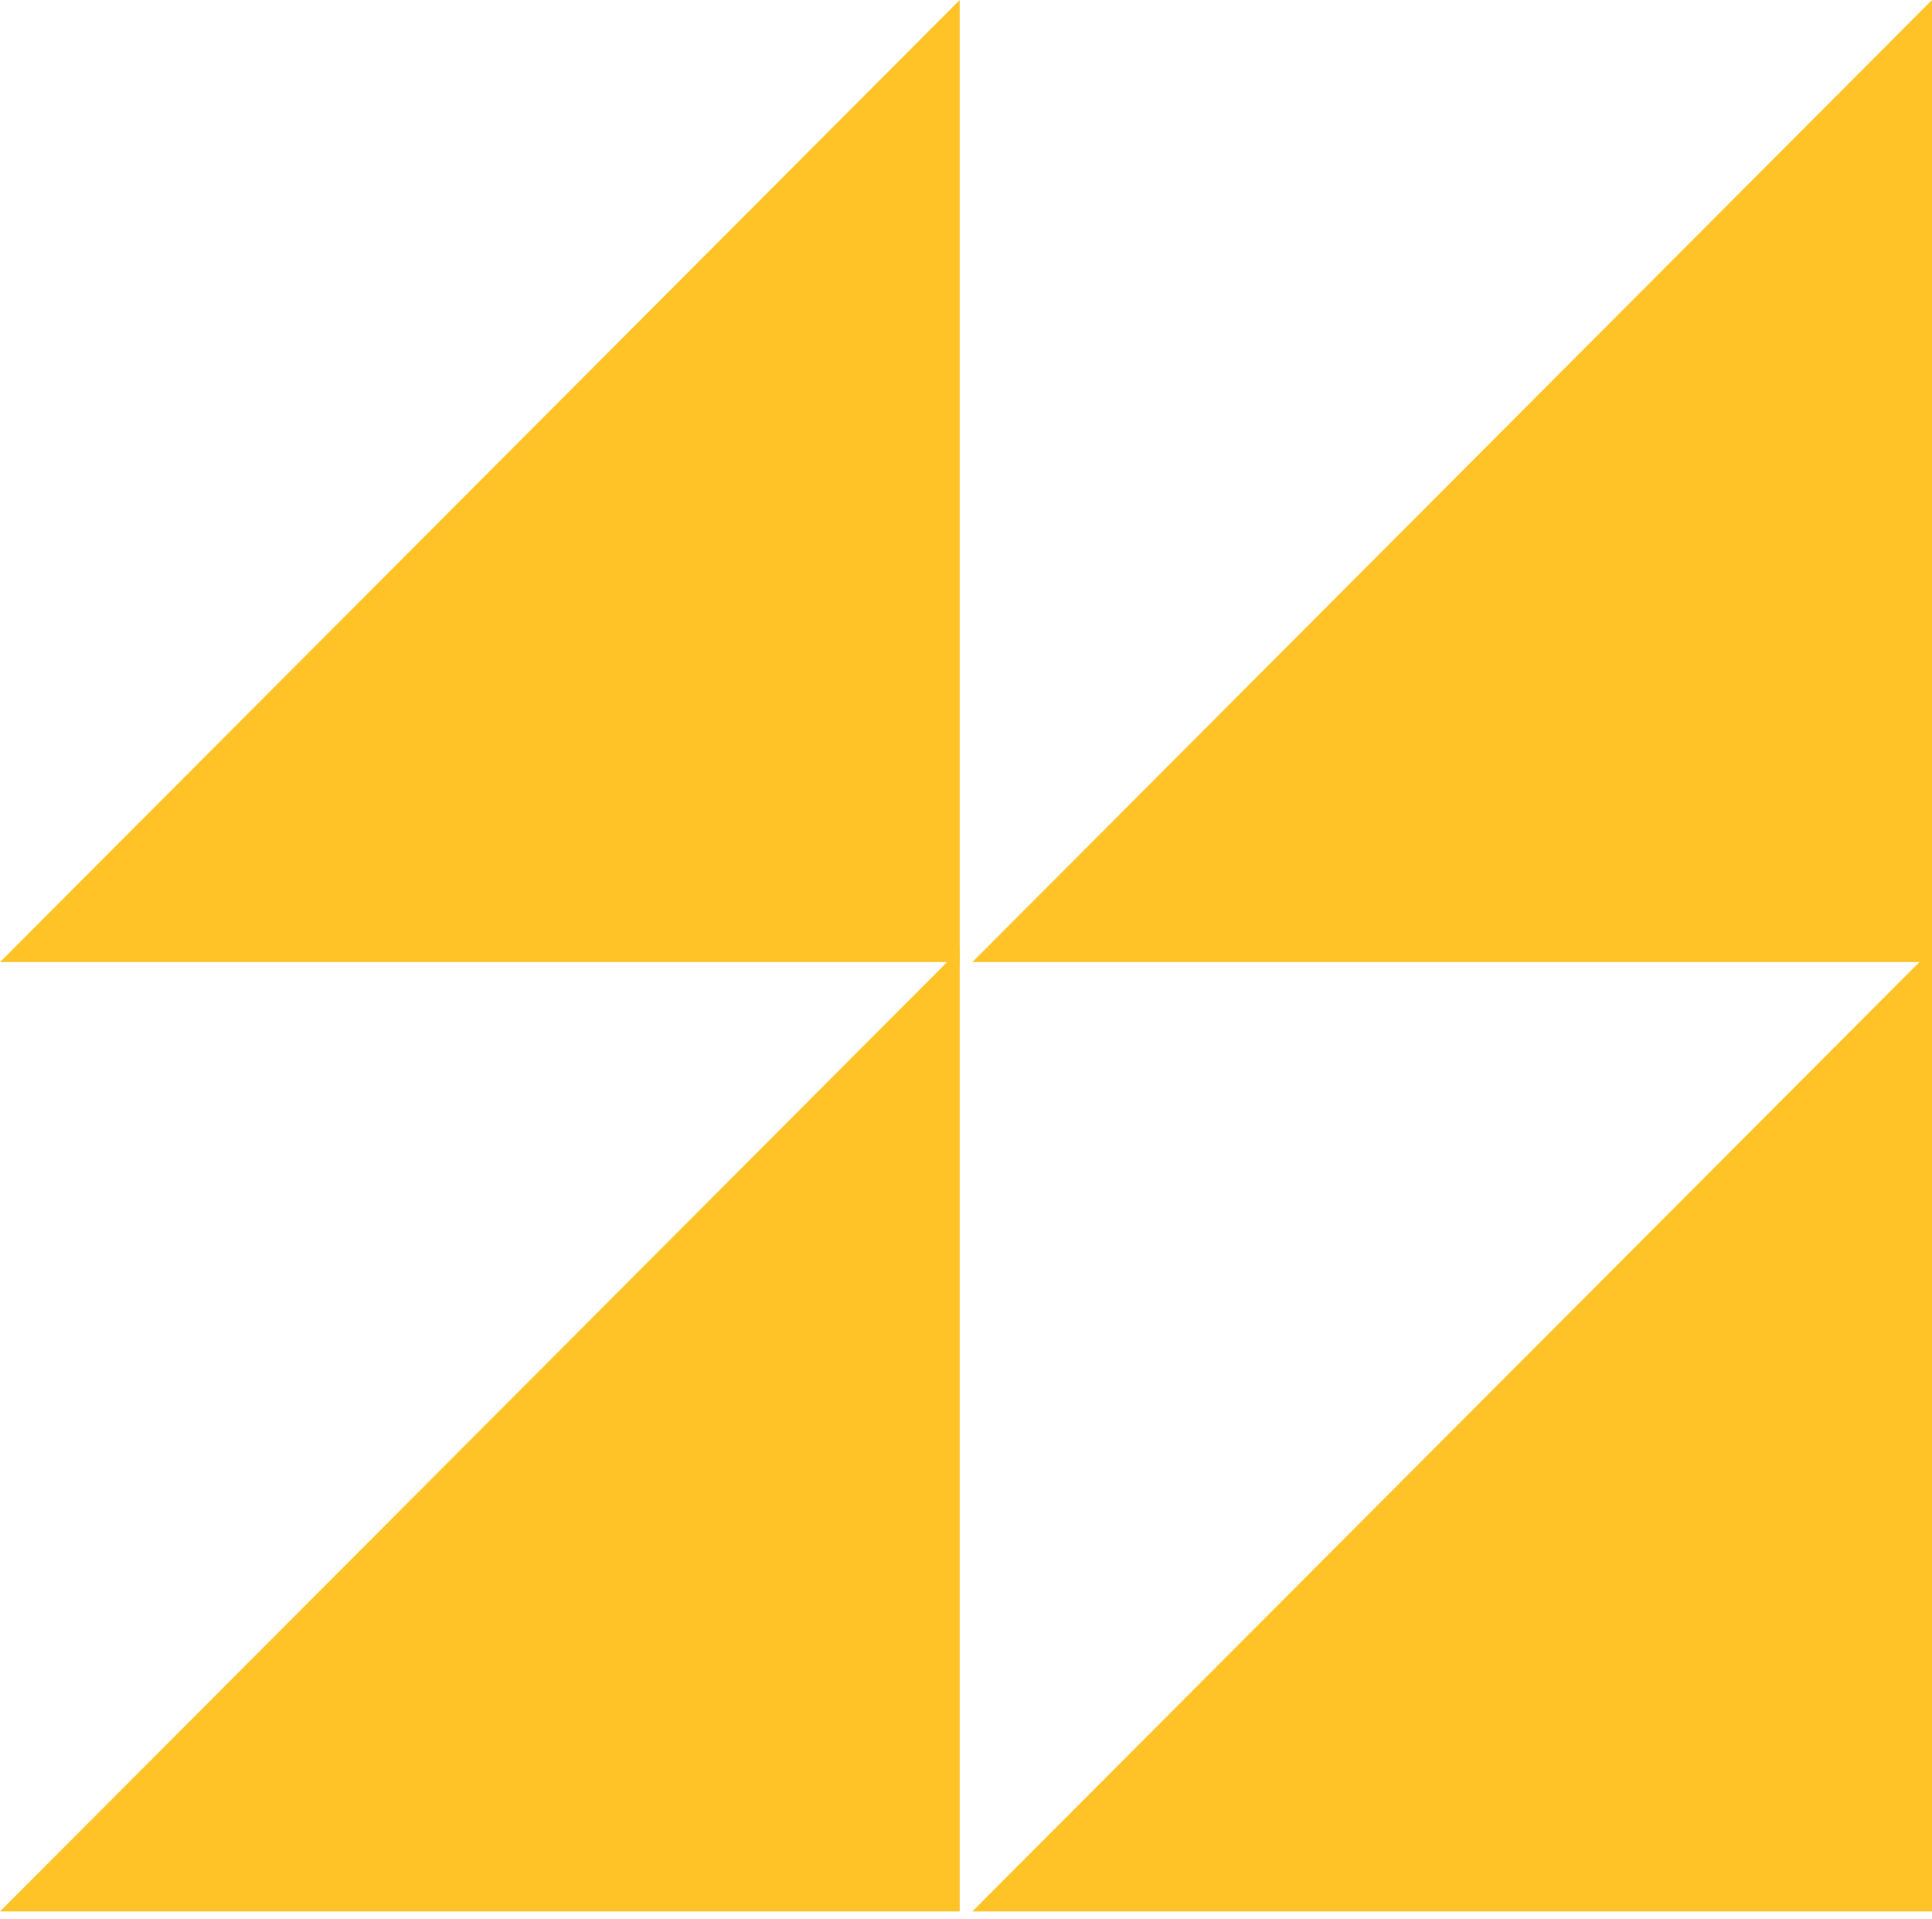
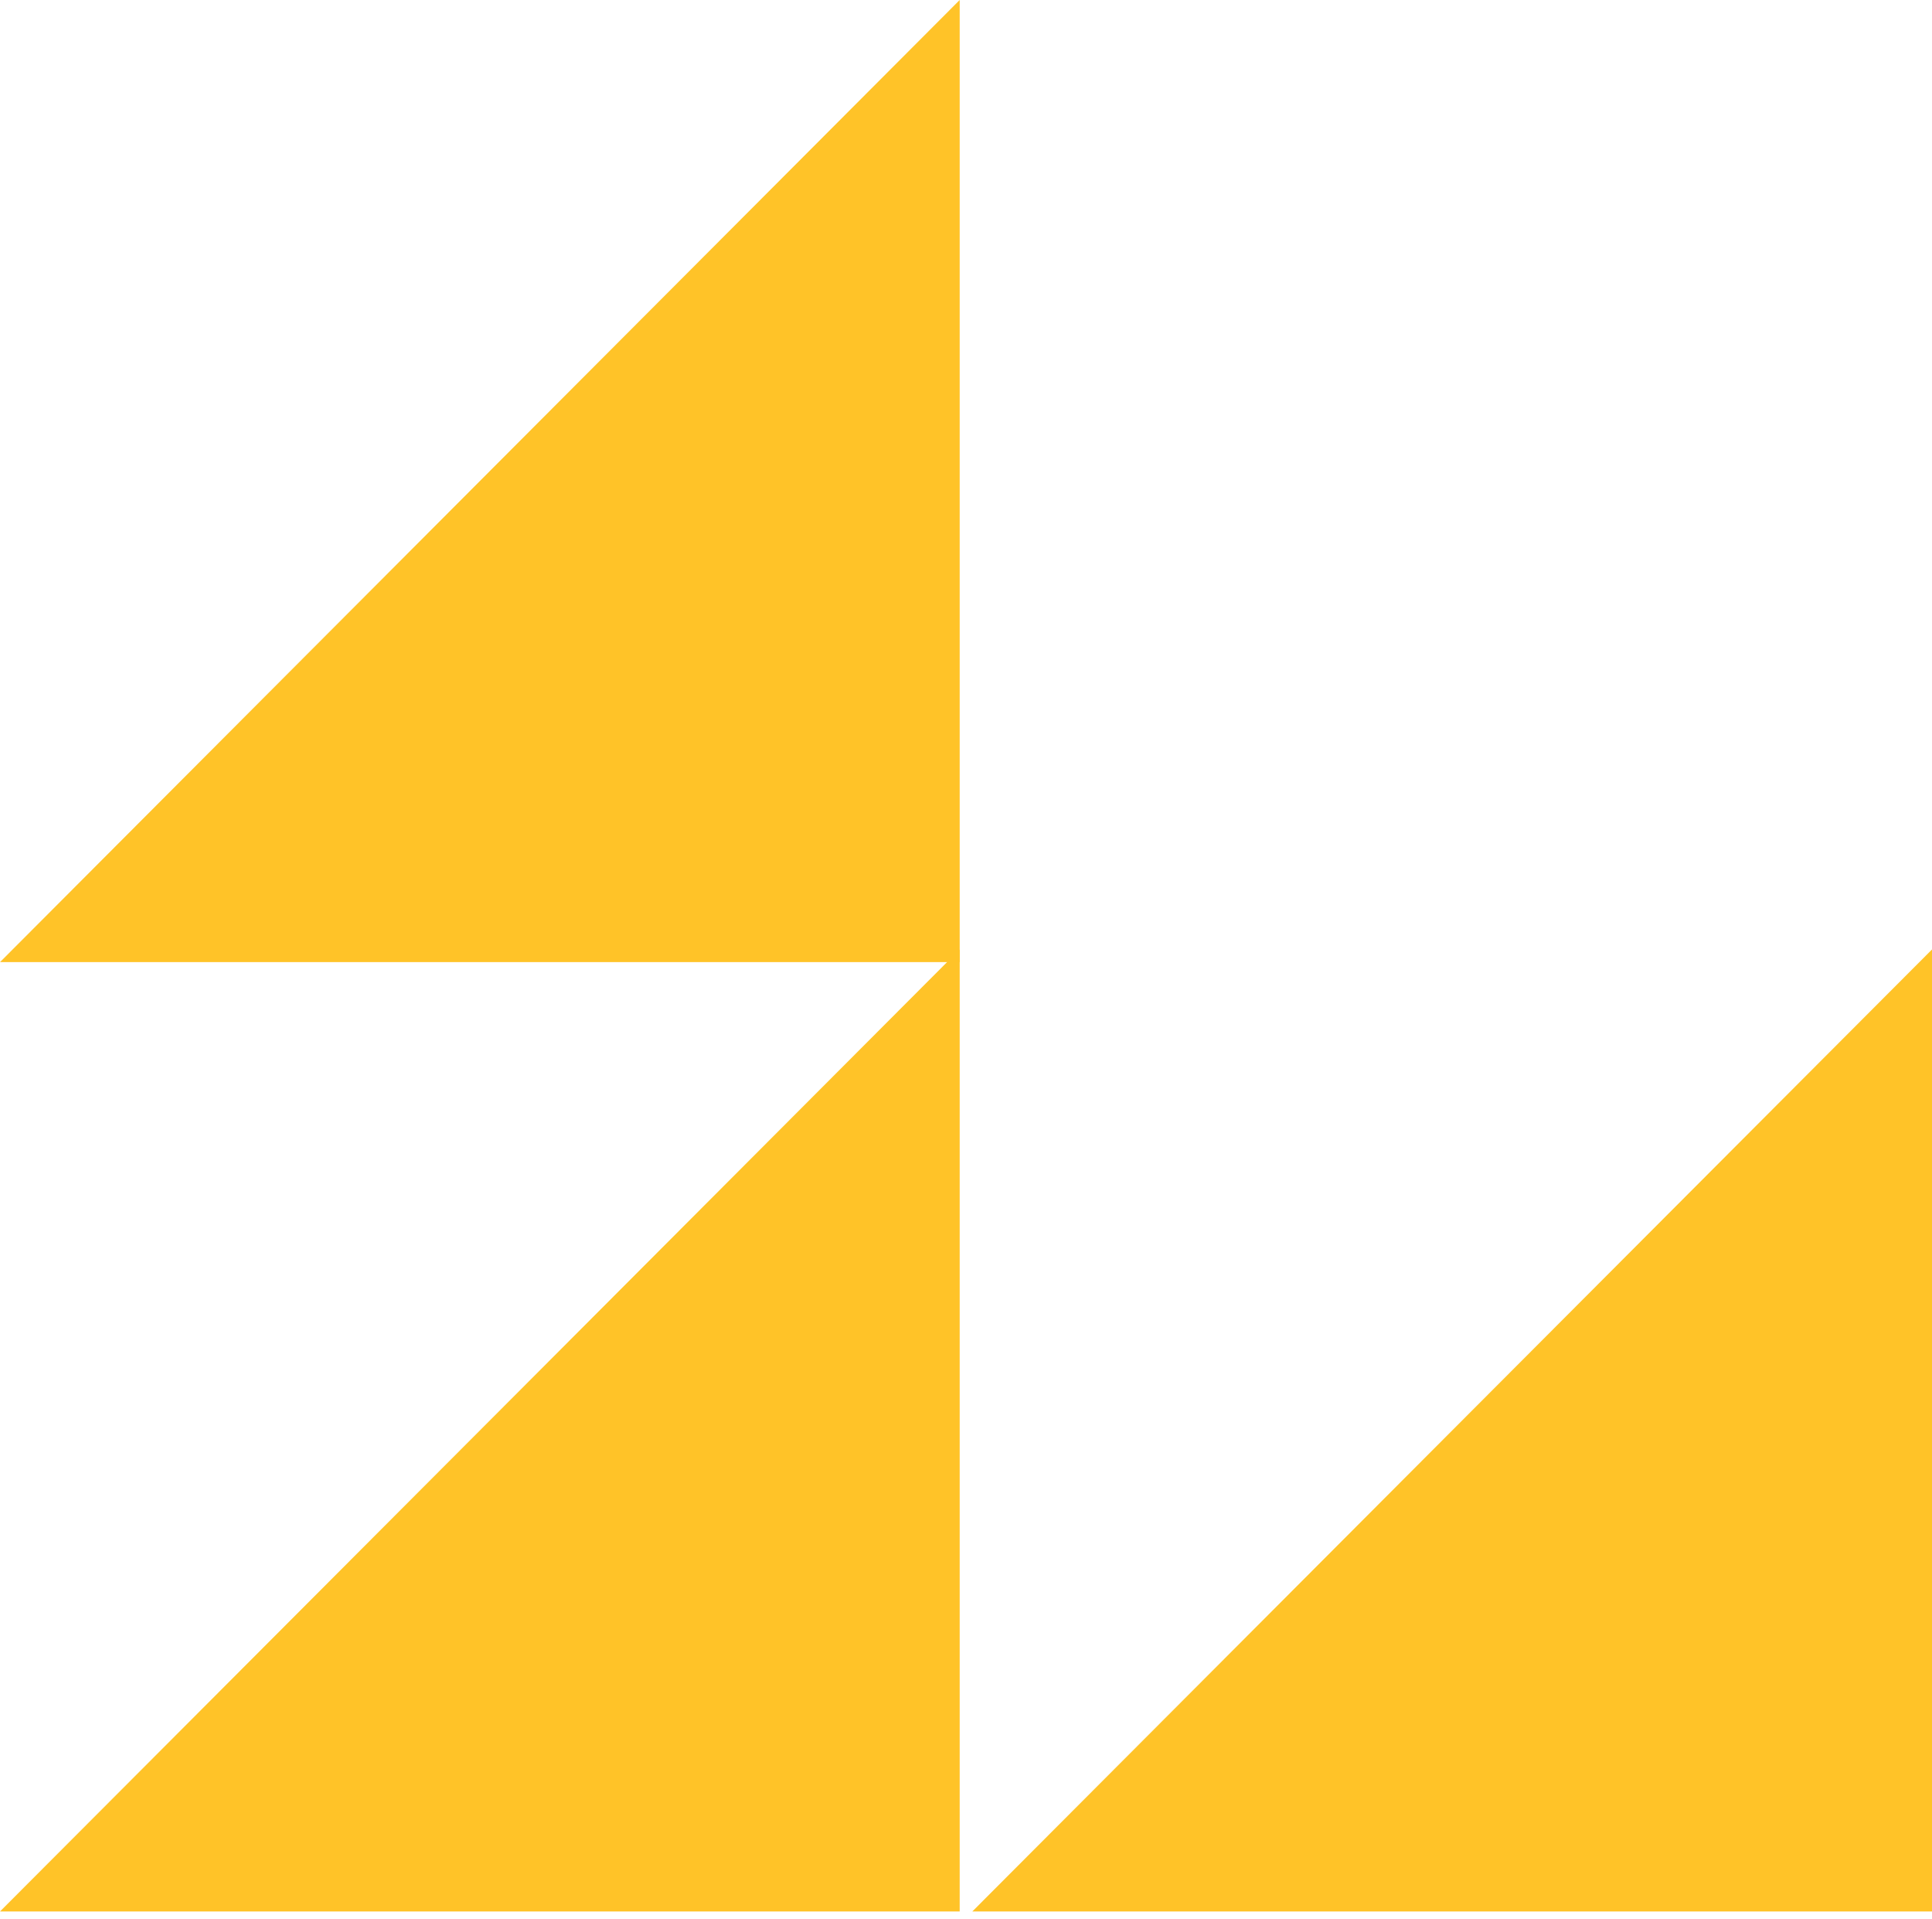
<svg xmlns="http://www.w3.org/2000/svg" width="150" height="149" viewBox="0 0 150 149" fill="none">
  <path d="M150 73.711V148.396H75.49L150 73.711Z" fill="#FFC328" />
  <path d="M74.51 73.711V148.396H0L74.51 73.711Z" fill="#FFC328" />
-   <path d="M150 0V74.694H75.49L150 0Z" fill="#FFC328" />
  <path d="M74.51 0V74.694H0L74.51 0Z" fill="#FFC328" />
</svg>